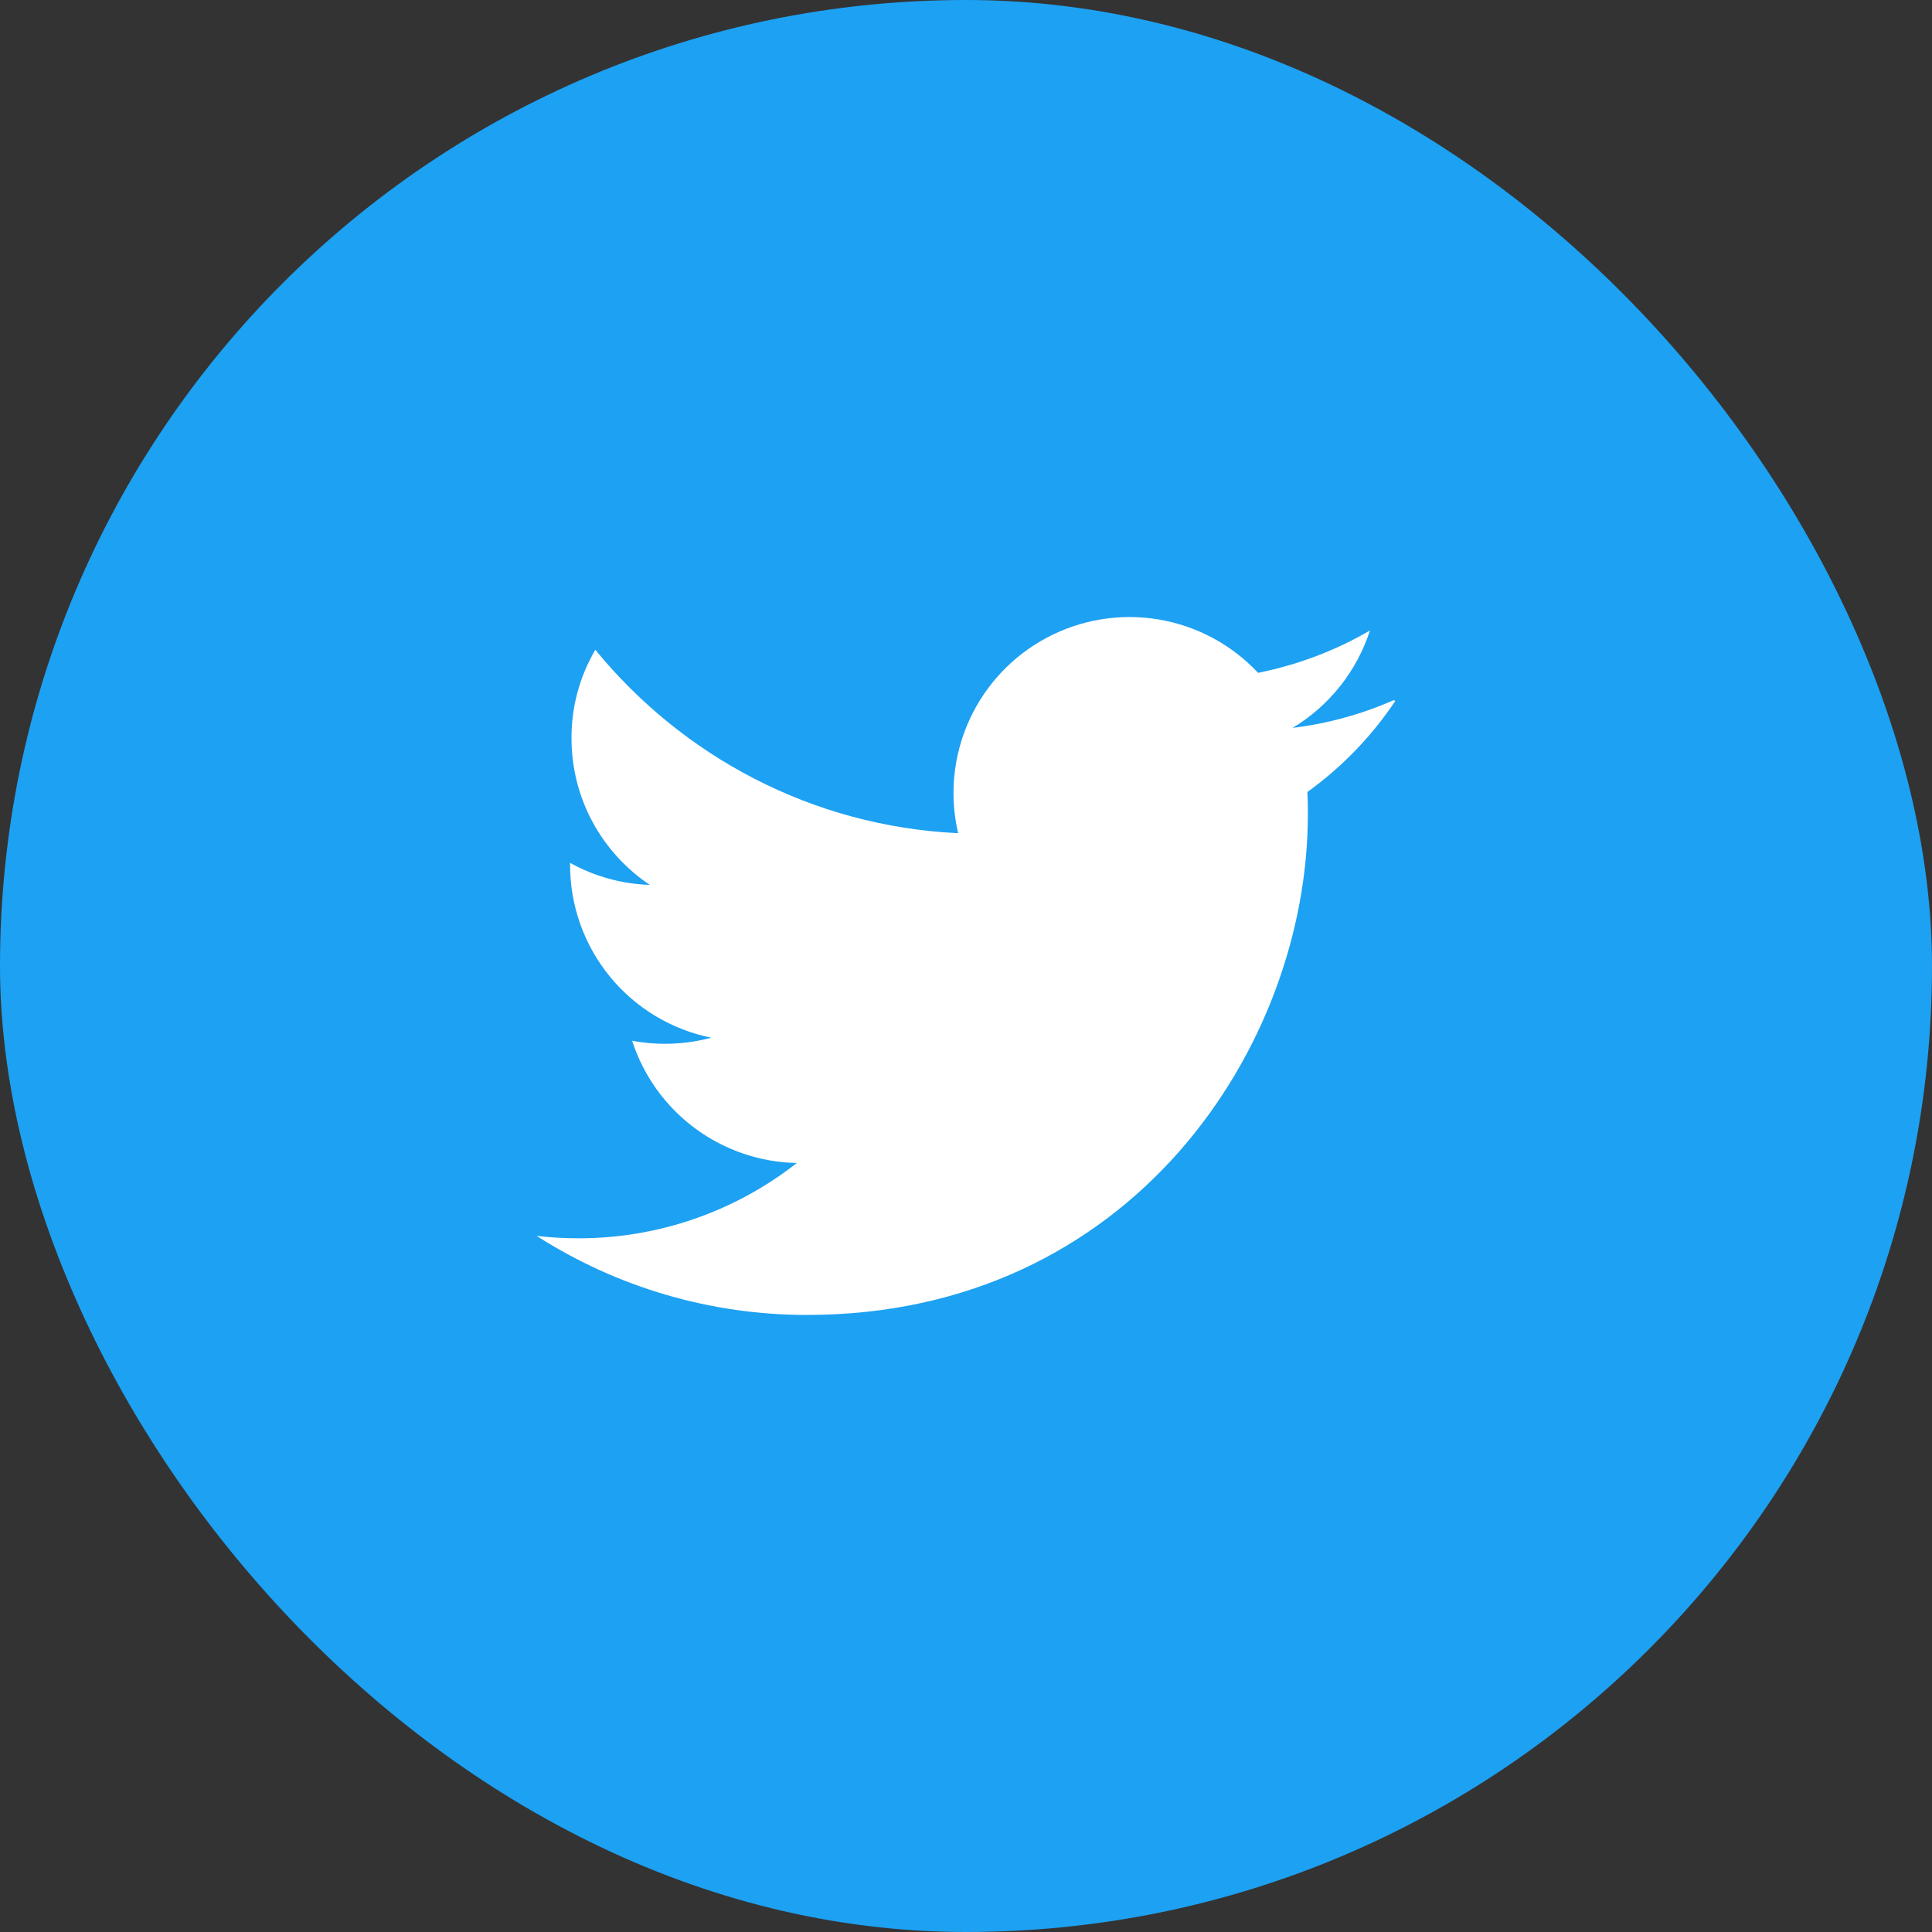
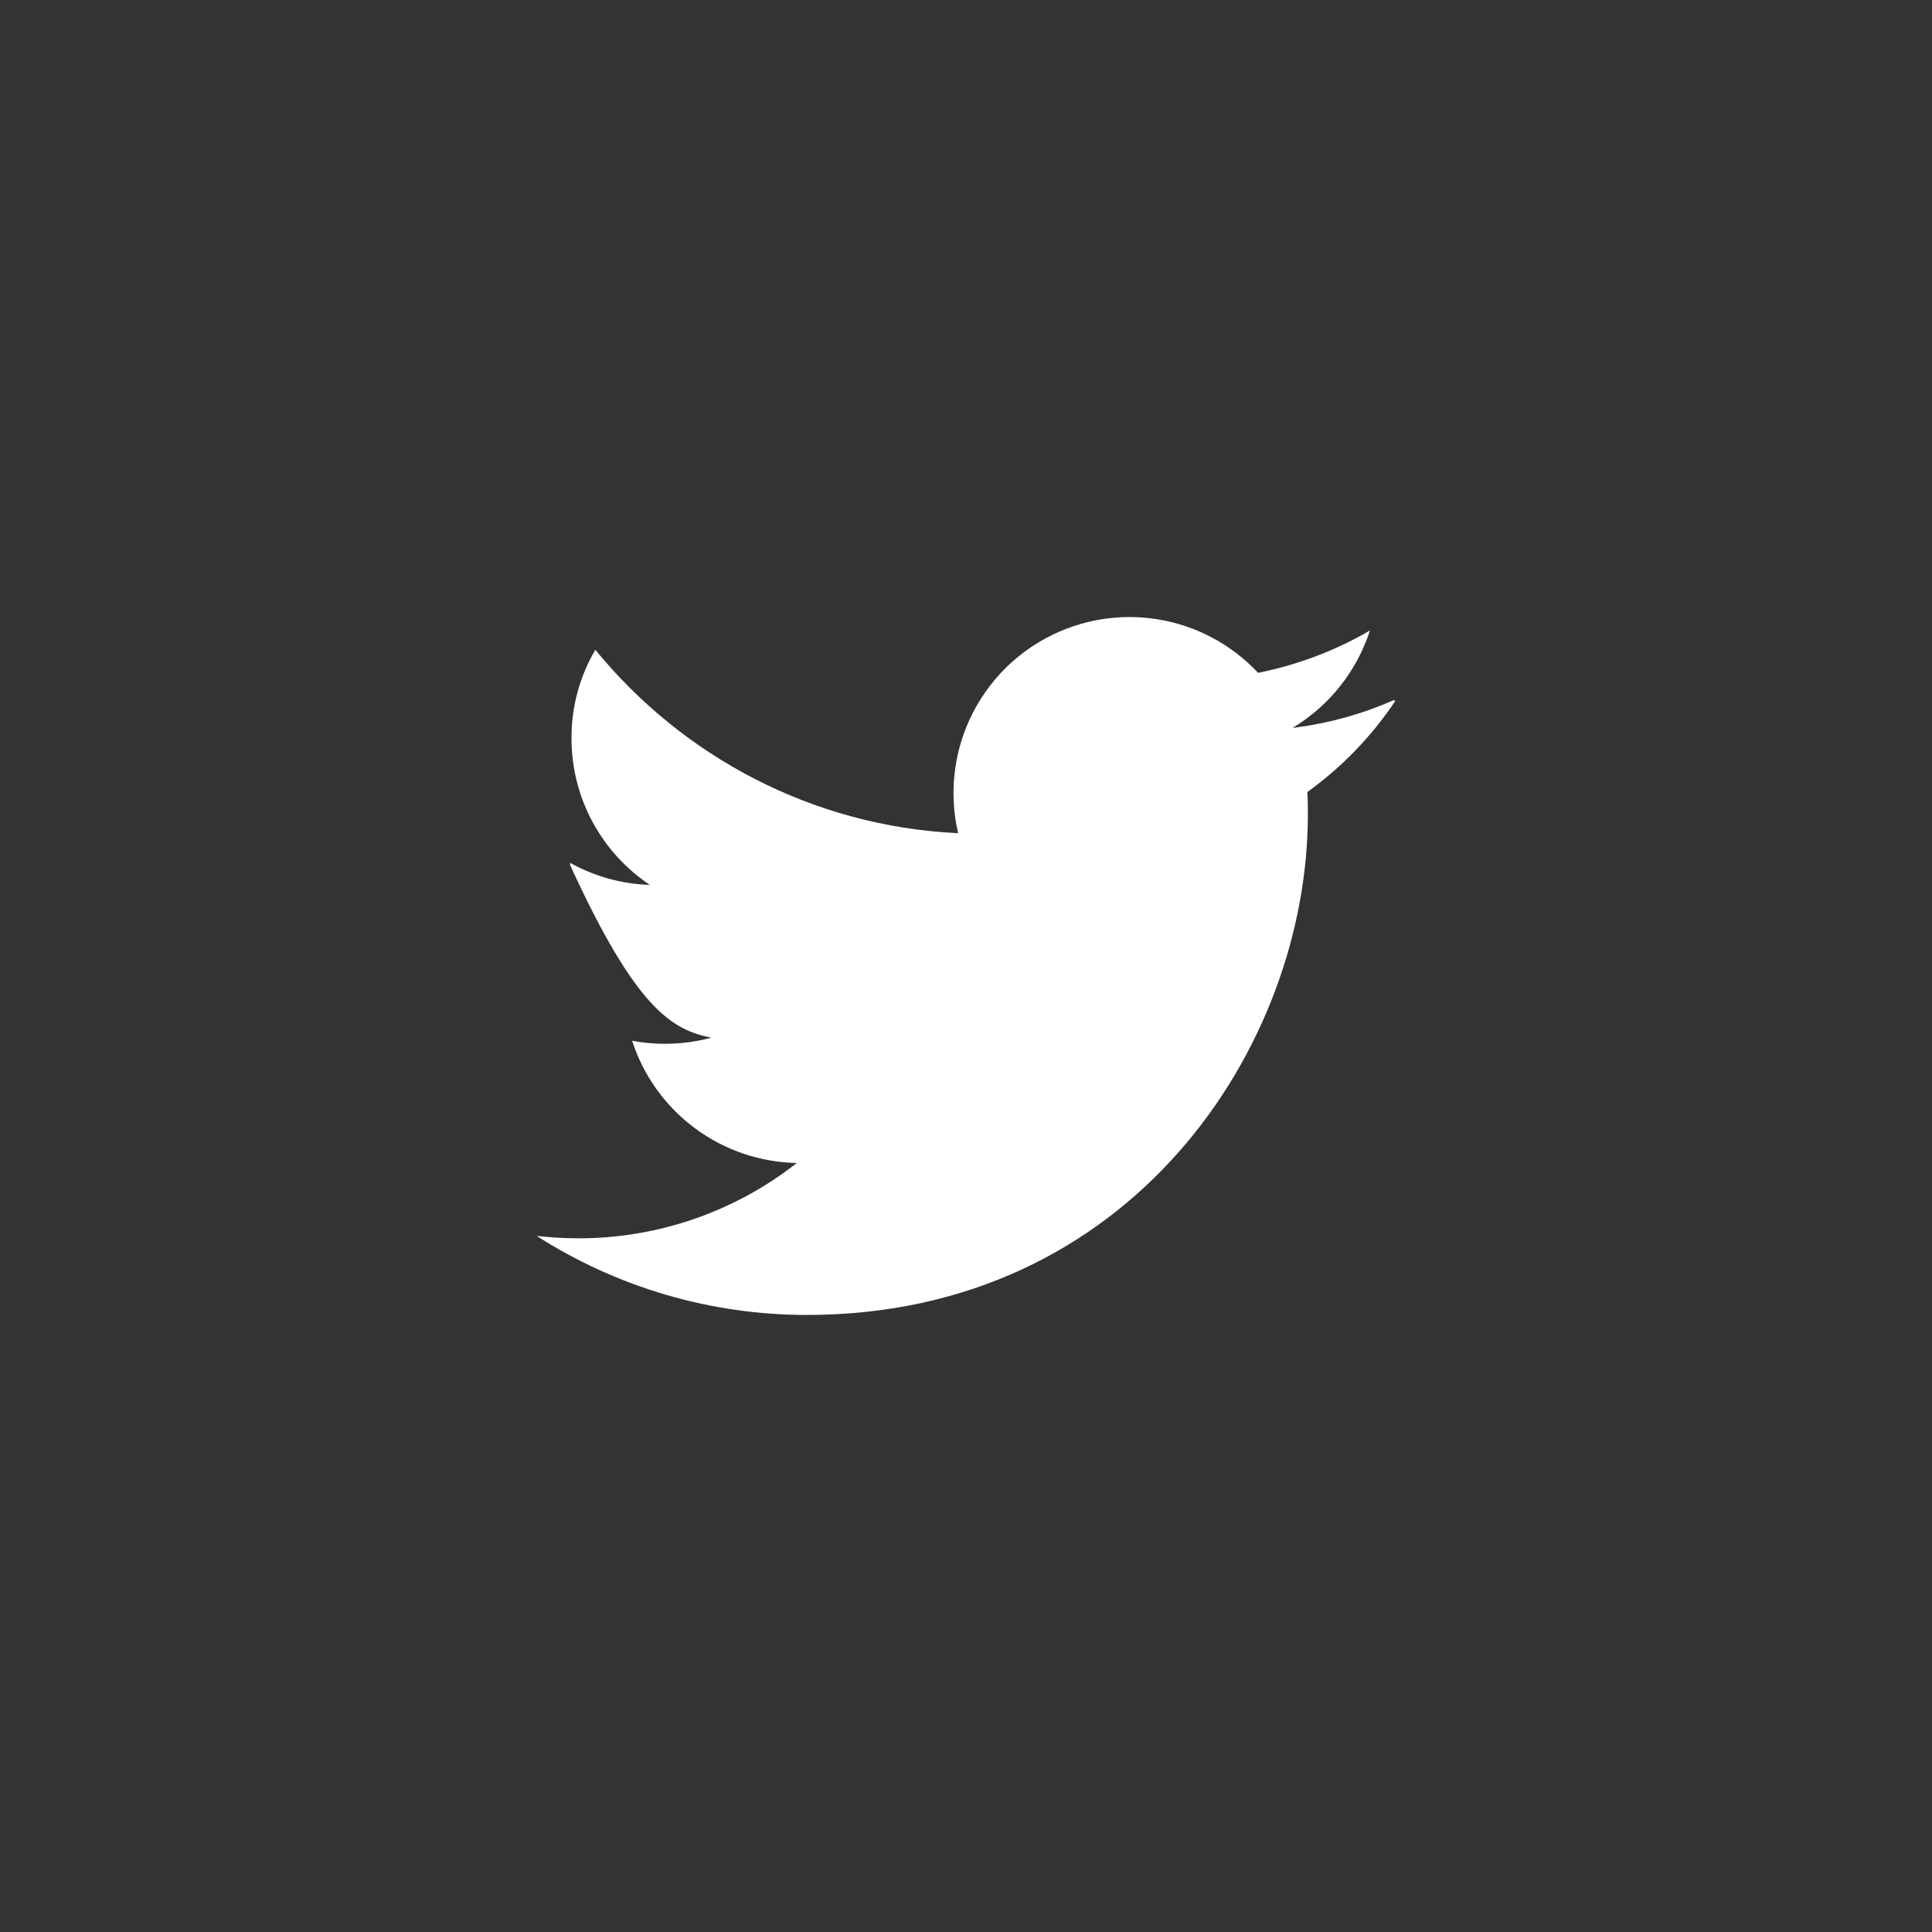
<svg xmlns="http://www.w3.org/2000/svg" width="108" height="108" viewBox="0 0 108 108" fill="none">
  <rect x="0" y="0" width="108" height="108" fill="#333333" stroke="none" />
-   <rect width="108" height="108" rx="54" fill="#1DA1F2" />
-   <path d="M77.906 39.14C76.109 39.931 74.205 40.453 72.256 40.69C74.308 39.456 75.845 37.522 76.582 35.244C74.68 36.354 72.572 37.162 70.328 37.612C68.847 36.029 66.886 34.979 64.747 34.625C62.609 34.271 60.413 34.633 58.502 35.655C56.59 36.677 55.07 38.301 54.176 40.276C53.282 42.251 53.066 44.465 53.56 46.576C45.38 46.19 38.134 42.26 33.28 36.324C32.398 37.824 31.937 39.534 31.948 41.274C31.948 44.694 33.688 47.7 36.324 49.466C34.762 49.416 33.234 48.994 31.868 48.234V48.354C31.867 50.627 32.653 52.83 34.091 54.59C35.529 56.349 37.532 57.557 39.76 58.008C38.317 58.395 36.805 58.453 35.336 58.178C35.968 60.134 37.195 61.844 38.846 63.069C40.497 64.294 42.489 64.973 44.544 65.012C41.063 67.744 36.765 69.227 32.34 69.222C31.56 69.222 30.782 69.176 30 69.088C34.511 71.977 39.757 73.51 45.114 73.506C63.22 73.506 73.11 58.514 73.11 45.536C73.11 45.116 73.11 44.696 73.08 44.276C75.012 42.886 76.678 41.16 78 39.18L77.906 39.14Z" fill="white" />
+   <path d="M77.906 39.14C76.109 39.931 74.205 40.453 72.256 40.69C74.308 39.456 75.845 37.522 76.582 35.244C74.68 36.354 72.572 37.162 70.328 37.612C68.847 36.029 66.886 34.979 64.747 34.625C62.609 34.271 60.413 34.633 58.502 35.655C56.59 36.677 55.07 38.301 54.176 40.276C53.282 42.251 53.066 44.465 53.56 46.576C45.38 46.19 38.134 42.26 33.28 36.324C32.398 37.824 31.937 39.534 31.948 41.274C31.948 44.694 33.688 47.7 36.324 49.466C34.762 49.416 33.234 48.994 31.868 48.234V48.354C35.529 56.349 37.532 57.557 39.76 58.008C38.317 58.395 36.805 58.453 35.336 58.178C35.968 60.134 37.195 61.844 38.846 63.069C40.497 64.294 42.489 64.973 44.544 65.012C41.063 67.744 36.765 69.227 32.34 69.222C31.56 69.222 30.782 69.176 30 69.088C34.511 71.977 39.757 73.51 45.114 73.506C63.22 73.506 73.11 58.514 73.11 45.536C73.11 45.116 73.11 44.696 73.08 44.276C75.012 42.886 76.678 41.16 78 39.18L77.906 39.14Z" fill="white" />
</svg>